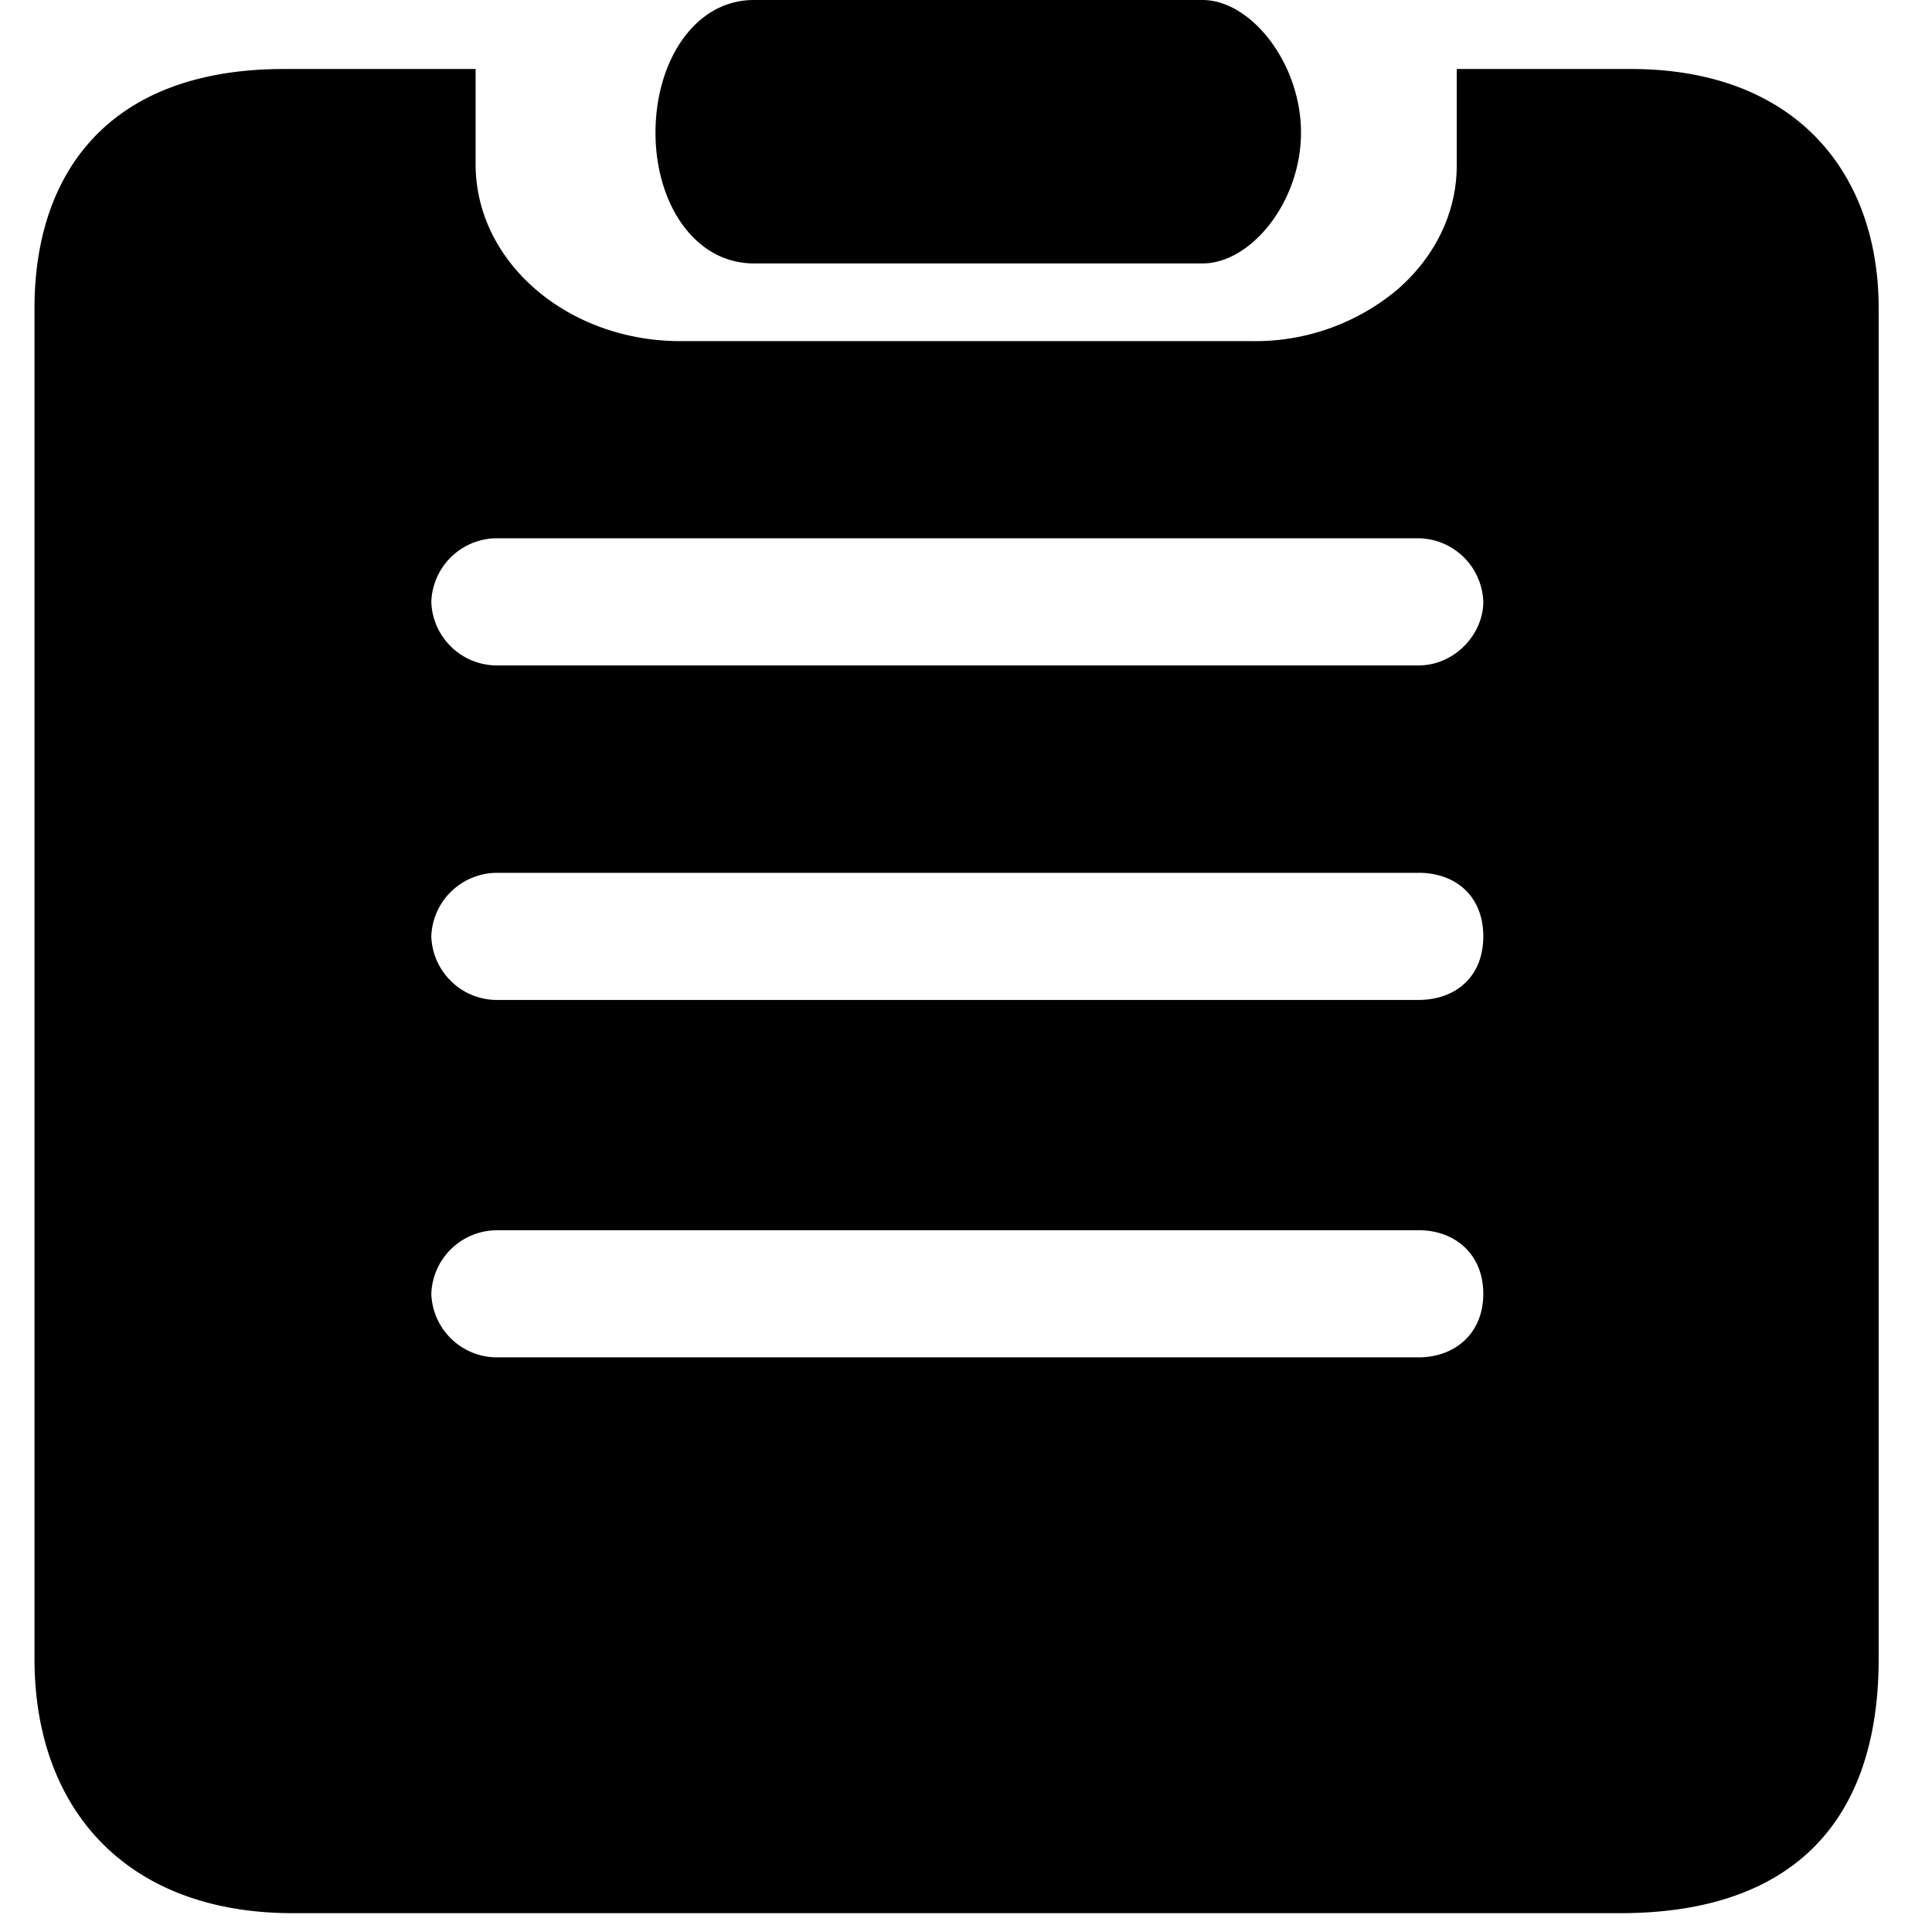
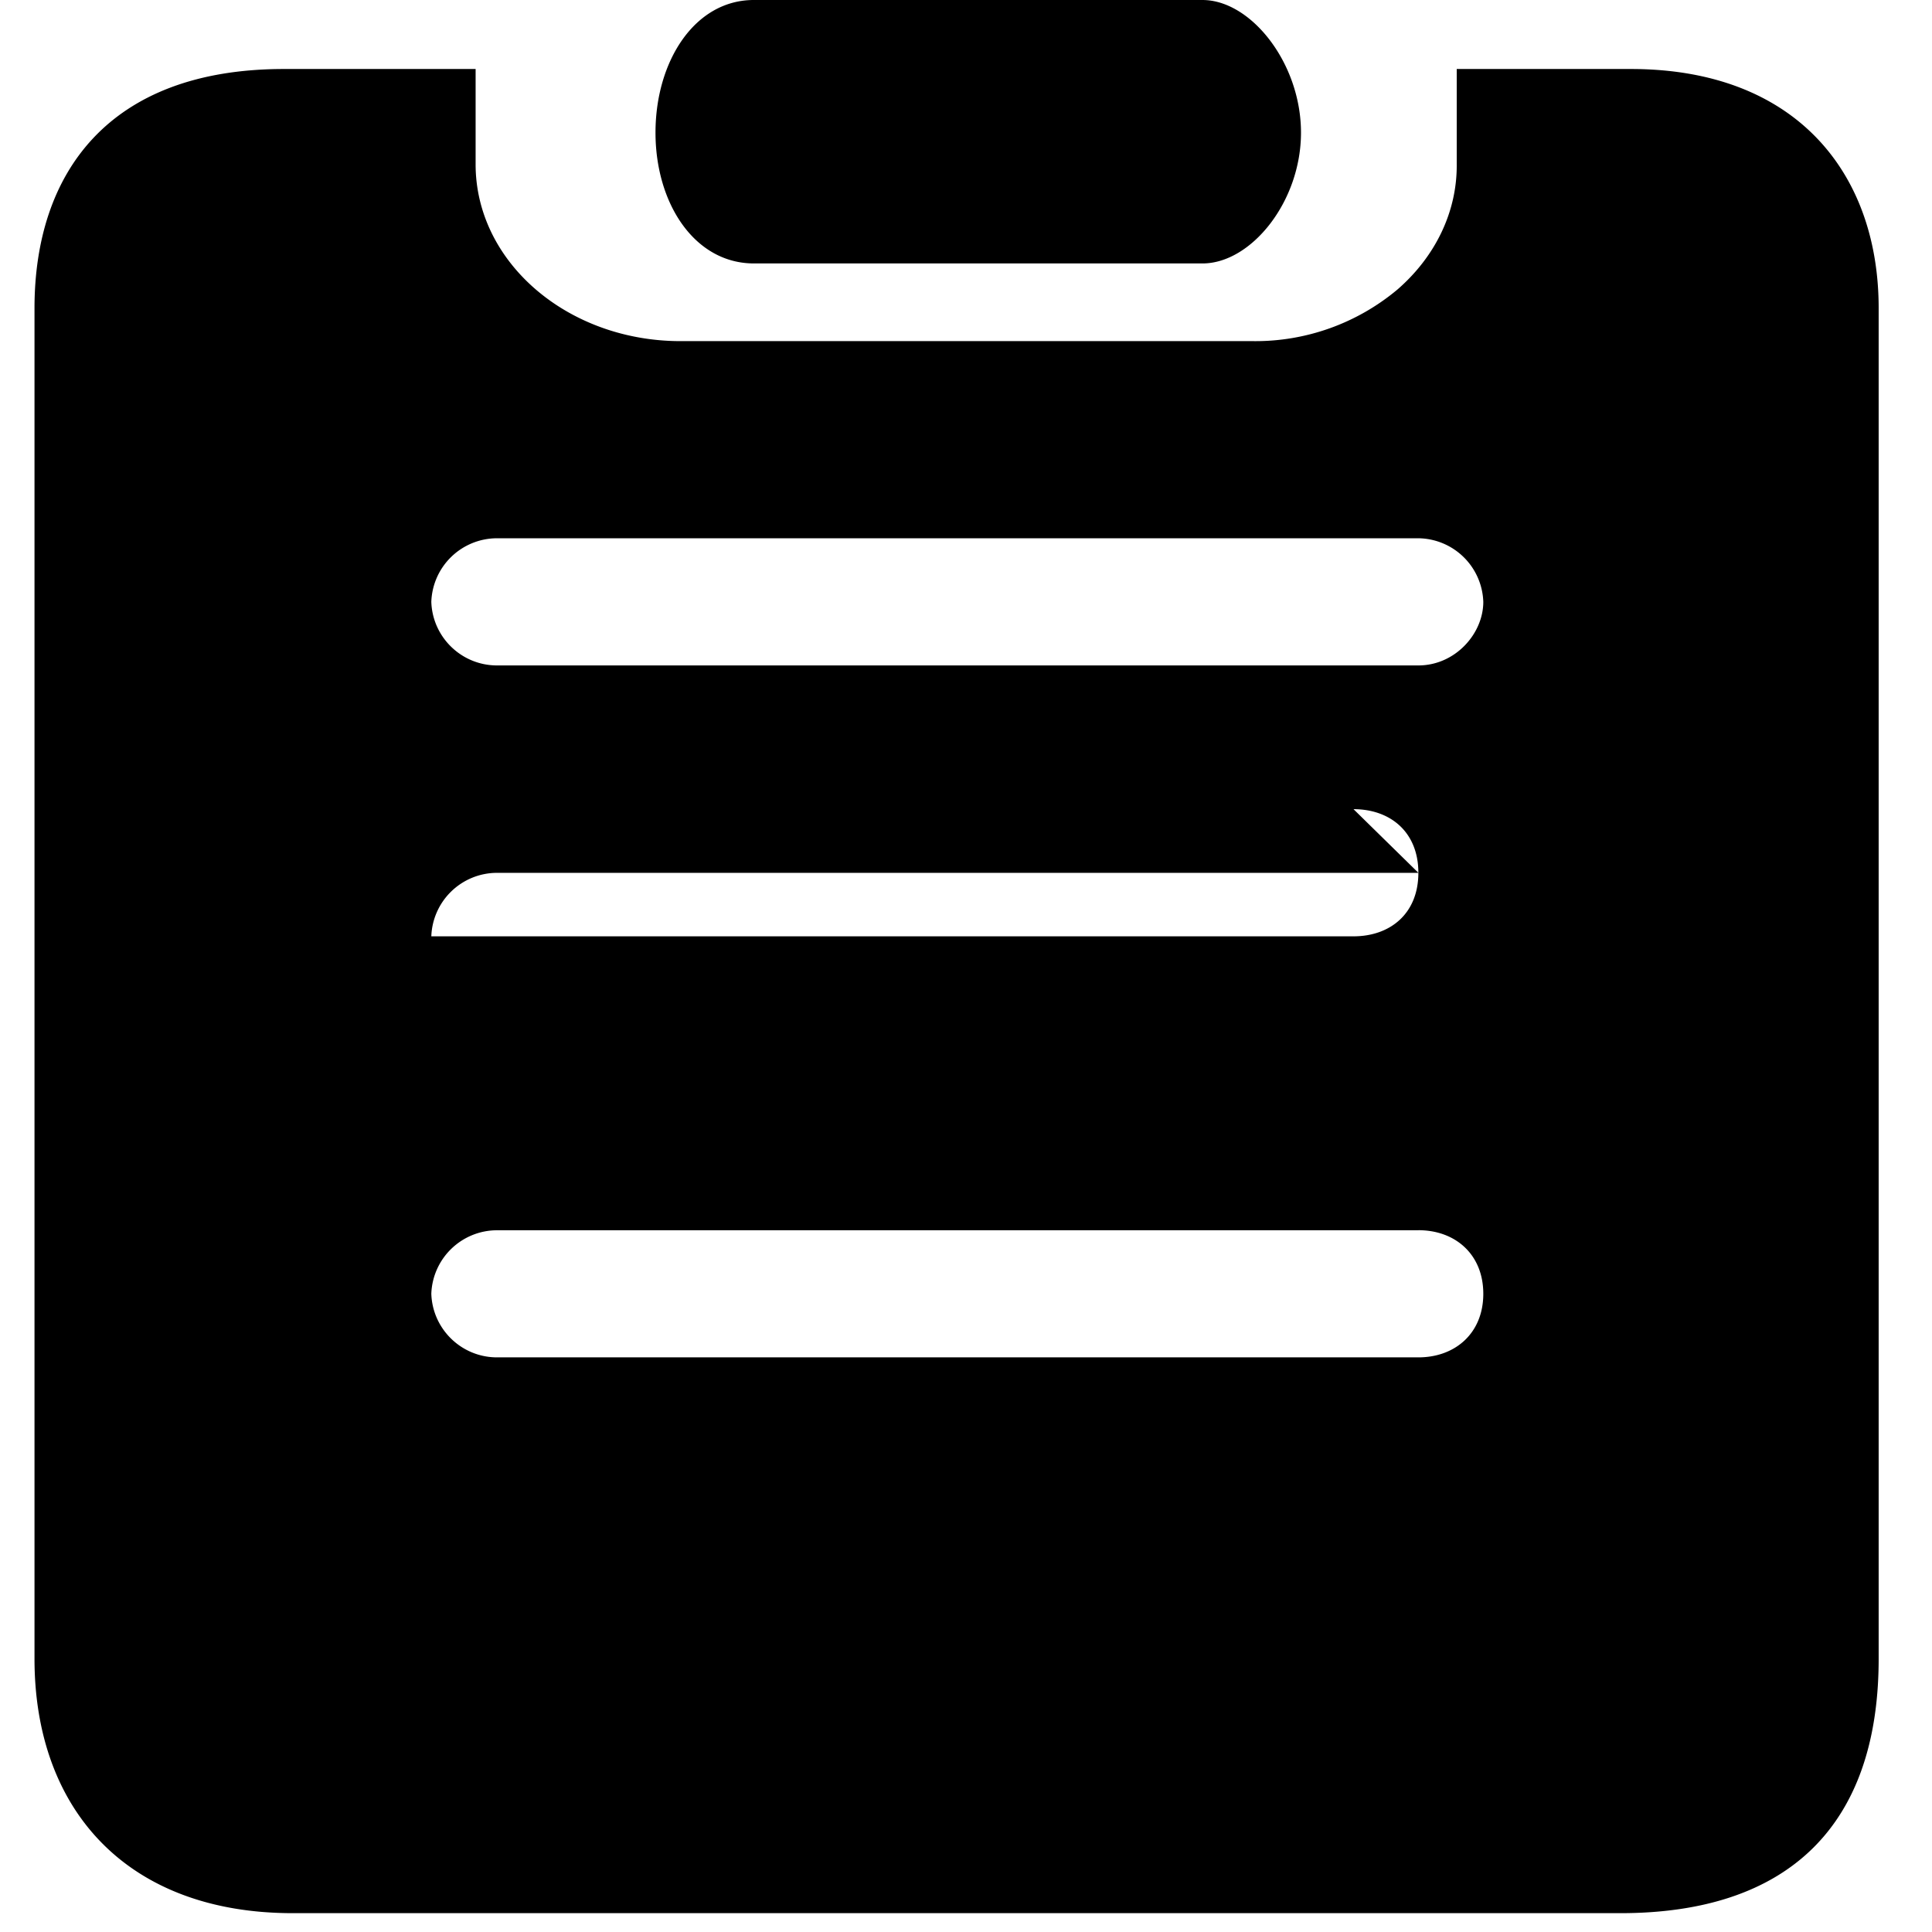
<svg xmlns="http://www.w3.org/2000/svg" t="1746681860787" class="icon" viewBox="0 0 1024 1024" version="1.1" p-id="33502" width="128" height="128">
-   <path d="M252.087 36.571v50.542c0 51.749 48.64 93.696 108.69 93.696h303.433a117.211 117.211 0 0 0 76.544-27.429c20.261-17.627 31.561-41.435 31.342-66.267V36.571h92.306c87.589 0 131.328 55.296 131.328 126.757V879.177c0 89.015-48.494 134.839-136.85 134.839H155.136C67.547 1014.016 18.286 959.415 18.286 879.177V163.328C18.286 91.867 57.417 36.571 150.491 36.571h101.595z m499.712 615.497H263.058a34.889 34.889 0 0 0-34.45 33.646c0.622 18.651 15.799 33.499 34.414 33.719h488.741c19.529 0 34.414-12.8 34.414-33.682 0-20.919-14.848-33.719-34.377-33.719z m0-189.44H263.058a34.889 34.889 0 0 0-34.45 33.646c0.622 18.651 15.799 33.499 34.414 33.719h488.741c19.529 0 34.414-12.069 34.414-33.682 0-21.577-14.848-33.719-34.377-33.719z m0-177.335H263.058a34.889 34.889 0 0 0-34.45 33.719c0.622 18.615 15.799 33.463 34.414 33.682h488.741c19.529 0 34.414-16.823 34.414-33.682a34.853 34.853 0 0 0-34.377-33.719zM637.33 0c25.673 0 52.224 33.426 52.224 70.29 0 36.754-26.514 69.339-52.187 69.339h-237.751C368.165 139.63 347.429 107.886 347.429 70.29 347.429 32.549 368.128 0 399.543 0z" p-id="33503" fill="#000000" />
+   <path d="M252.087 36.571v50.542c0 51.749 48.64 93.696 108.69 93.696h303.433a117.211 117.211 0 0 0 76.544-27.429c20.261-17.627 31.561-41.435 31.342-66.267V36.571h92.306c87.589 0 131.328 55.296 131.328 126.757V879.177c0 89.015-48.494 134.839-136.85 134.839H155.136C67.547 1014.016 18.286 959.415 18.286 879.177V163.328C18.286 91.867 57.417 36.571 150.491 36.571h101.595z m499.712 615.497H263.058a34.889 34.889 0 0 0-34.45 33.646c0.622 18.651 15.799 33.499 34.414 33.719h488.741c19.529 0 34.414-12.8 34.414-33.682 0-20.919-14.848-33.719-34.377-33.719z m0-189.44H263.058a34.889 34.889 0 0 0-34.45 33.646h488.741c19.529 0 34.414-12.069 34.414-33.682 0-21.577-14.848-33.719-34.377-33.719z m0-177.335H263.058a34.889 34.889 0 0 0-34.45 33.719c0.622 18.615 15.799 33.463 34.414 33.682h488.741c19.529 0 34.414-16.823 34.414-33.682a34.853 34.853 0 0 0-34.377-33.719zM637.33 0c25.673 0 52.224 33.426 52.224 70.29 0 36.754-26.514 69.339-52.187 69.339h-237.751C368.165 139.63 347.429 107.886 347.429 70.29 347.429 32.549 368.128 0 399.543 0z" p-id="33503" fill="#000000" />
</svg>